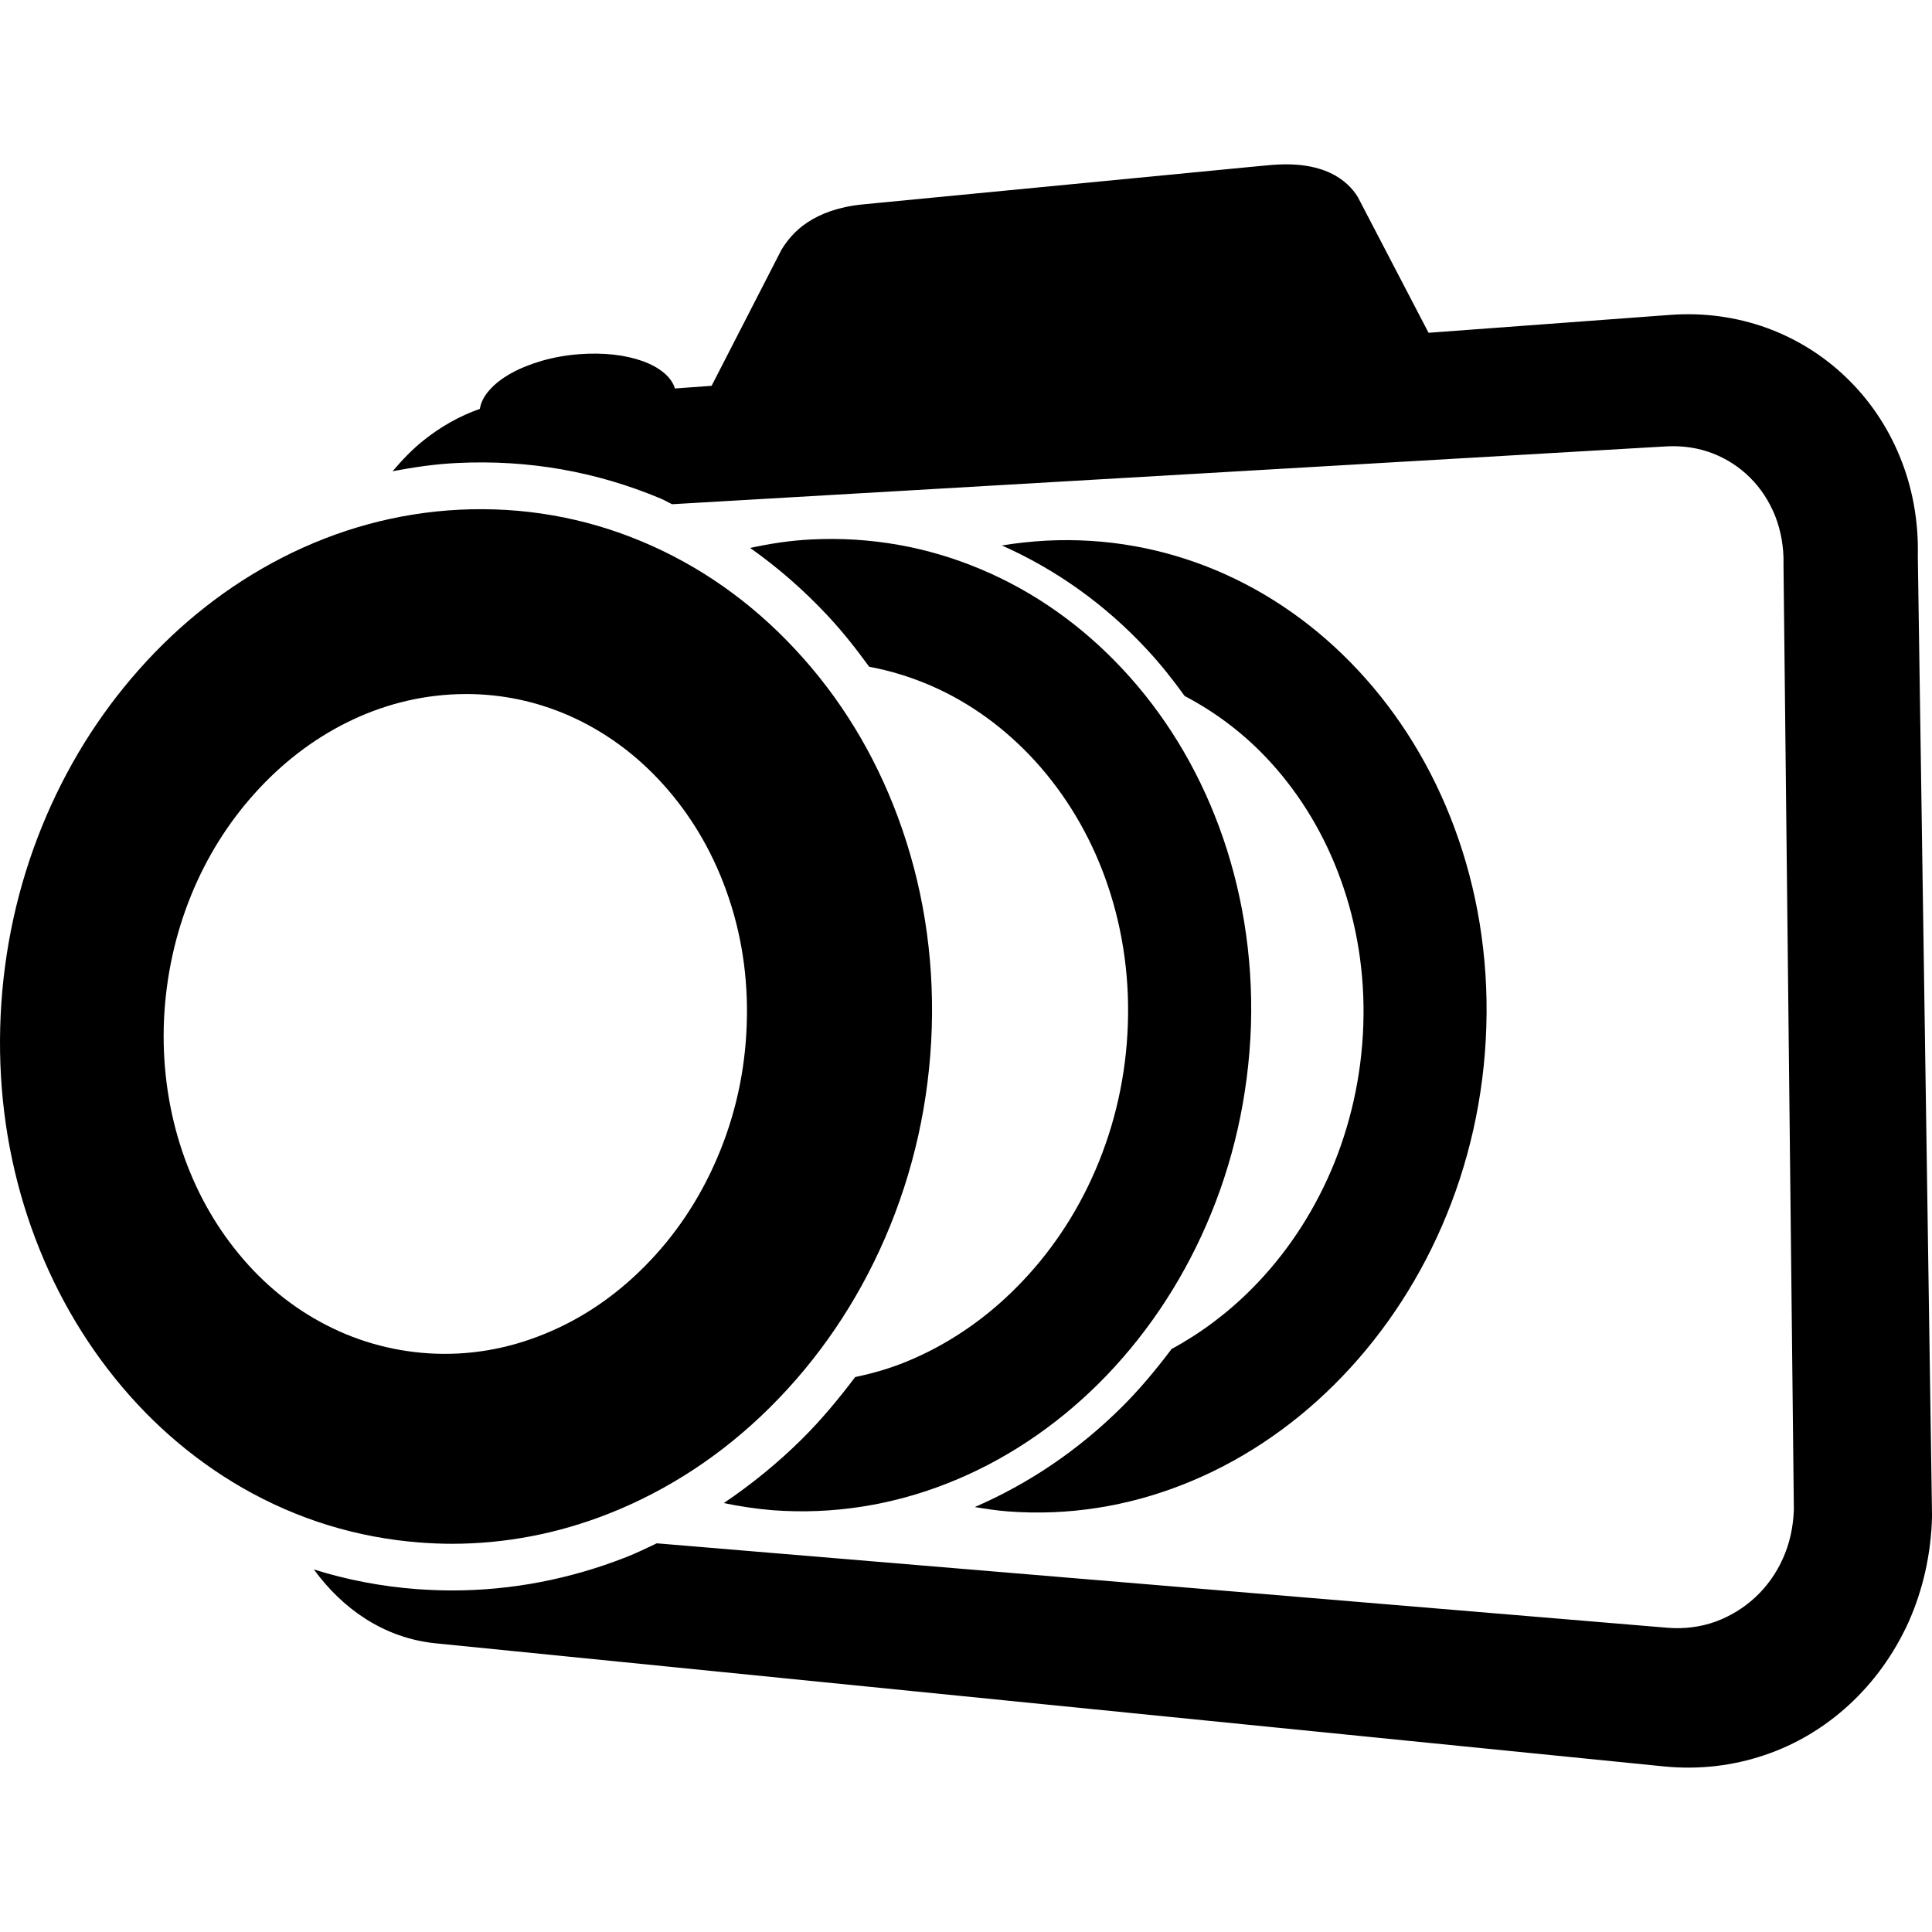
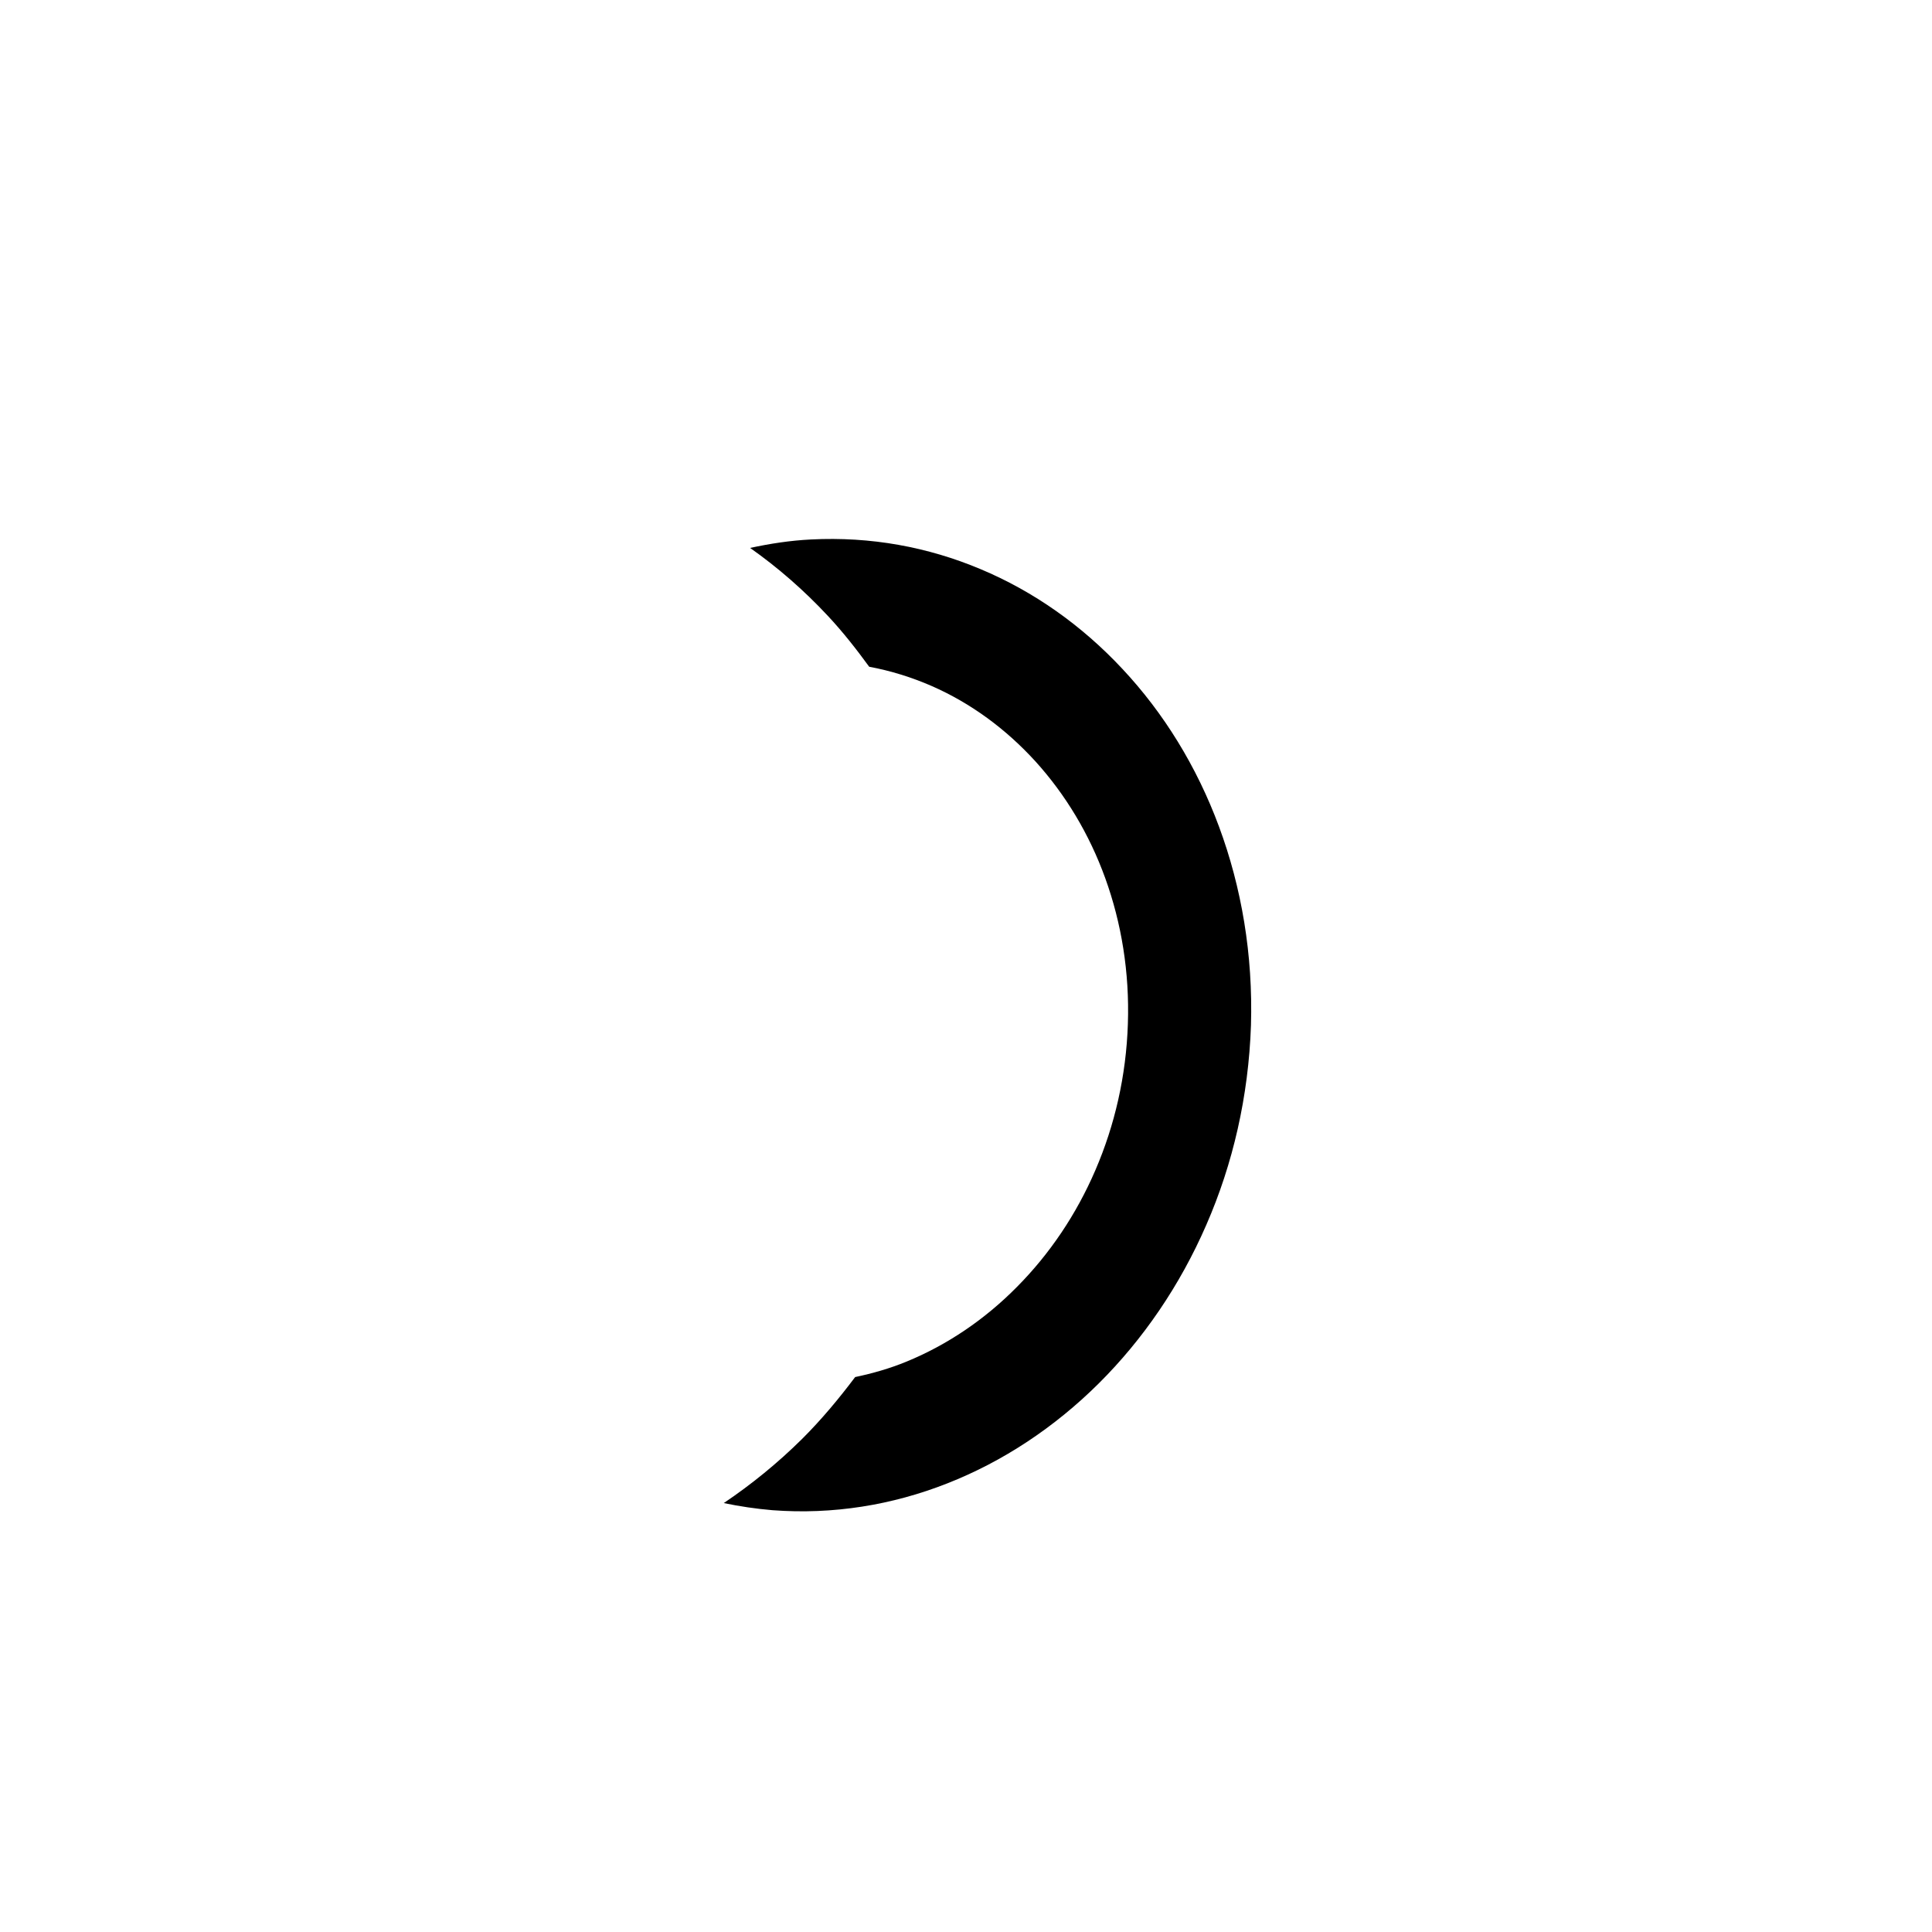
<svg xmlns="http://www.w3.org/2000/svg" fill="#000000" version="1.1" id="Capa_1" width="800px" height="800px" viewBox="0 0 49.597 49.597" xml:space="preserve">
  <g>
    <g>
-       <path d="M32.151,33.068c-0.621,0.629-1.32,1.153-2.074,1.562c-0.396,0.522-0.812,1.028-1.279,1.491    c-1.121,1.113-2.393,1.968-3.774,2.567c0.281,0.045,0.564,0.091,0.853,0.112c1.554,0.117,3.074-0.131,4.486-0.688    c1.434-0.562,2.754-1.438,3.885-2.562c1.143-1.135,2.092-2.52,2.768-4.076c0.681-1.564,1.084-3.299,1.14-5.12    c0.057-1.818-0.24-3.546-0.818-5.103c-0.572-1.545-1.42-2.916-2.475-4.045c-1.041-1.116-2.277-1.991-3.646-2.566    c-1.348-0.565-2.815-0.839-4.352-0.761c-0.388,0.021-0.771,0.062-1.145,0.124c1.387,0.617,2.639,1.505,3.712,2.658    c0.355,0.379,0.675,0.785,0.98,1.207c0.822,0.43,1.572,1.003,2.213,1.709c0.766,0.843,1.379,1.856,1.791,2.998    c0.416,1.145,0.627,2.409,0.582,3.738c-0.045,1.335-0.34,2.604-0.832,3.751C33.67,31.213,32.983,32.229,32.151,33.068z" />
-       <path d="M11.598,39.631c1.371,0,2.727-0.26,4.023-0.771c1.532-0.604,2.932-1.523,4.155-2.74c1.234-1.228,2.224-2.684,2.937-4.323    c0.742-1.708,1.147-3.529,1.207-5.415c0.057-1.88-0.236-3.698-0.869-5.404c-0.605-1.634-1.494-3.085-2.641-4.312    c-1.129-1.213-2.447-2.141-3.918-2.759c-1.49-0.627-3.07-0.902-4.701-0.822c-1.586,0.08-3.123,0.498-4.568,1.241    c-1.361,0.702-2.594,1.665-3.654,2.862c-1.045,1.178-1.883,2.531-2.49,4.024c-0.625,1.537-0.981,3.168-1.062,4.844    c-0.08,1.688,0.123,3.337,0.604,4.904c0.474,1.539,1.193,2.945,2.144,4.184c0.971,1.266,2.137,2.291,3.465,3.055    c1.412,0.809,2.945,1.278,4.56,1.4C11.055,39.619,11.326,39.631,11.598,39.631z M6.016,32.047    c-0.619-0.785-1.088-1.688-1.398-2.678c-0.319-1.021-0.457-2.104-0.407-3.209c0.053-1.104,0.287-2.175,0.698-3.184    c0.398-0.975,0.949-1.854,1.636-2.616c0.686-0.763,1.475-1.37,2.346-1.806c0.906-0.453,1.865-0.699,2.848-0.733    c0.078-0.002,0.156-0.004,0.234-0.004c0.912,0,1.799,0.188,2.637,0.555c0.897,0.396,1.705,0.982,2.396,1.744    c0.709,0.781,1.259,1.7,1.632,2.732c0.395,1.086,0.573,2.243,0.532,3.44c-0.039,1.205-0.297,2.369-0.768,3.459    c-0.449,1.045-1.07,1.974-1.848,2.757c-0.76,0.769-1.625,1.354-2.574,1.739c-0.951,0.391-1.947,0.561-2.959,0.5    c-0.99-0.061-1.938-0.334-2.811-0.815C7.373,33.47,6.635,32.836,6.016,32.047z" />
      <path d="M20.818,13.849c-0.531,0.026-1.051,0.107-1.562,0.217c0.715,0.504,1.383,1.087,1.998,1.746    c0.383,0.41,0.729,0.851,1.059,1.304c0.555,0.104,1.092,0.271,1.603,0.494c1.004,0.439,1.908,1.104,2.667,1.938    c0.764,0.843,1.379,1.857,1.791,2.998c0.414,1.146,0.625,2.41,0.58,3.739c-0.043,1.334-0.338,2.604-0.832,3.75    c-0.492,1.146-1.182,2.162-2.014,3c-0.824,0.836-1.79,1.49-2.838,1.92c-0.426,0.175-0.866,0.301-1.317,0.396    c-0.42,0.558-0.867,1.095-1.363,1.589c-0.627,0.621-1.301,1.168-2.01,1.646c0.407,0.084,0.823,0.147,1.252,0.183    c1.553,0.117,3.071-0.131,4.485-0.688c1.432-0.562,2.752-1.438,3.885-2.562c1.143-1.135,2.09-2.52,2.766-4.075    c0.683-1.563,1.084-3.299,1.146-5.12c0.055-1.816-0.242-3.544-0.82-5.103c-0.572-1.545-1.42-2.917-2.477-4.046    c-1.041-1.116-2.275-1.991-3.646-2.565C23.822,14.042,22.352,13.77,20.818,13.849z" />
-       <path d="M49.233,14.273c0.021-0.923-0.146-1.791-0.47-2.57c-0.319-0.774-0.791-1.461-1.377-2.021    c-0.58-0.557-1.271-0.988-2.041-1.268c-0.762-0.273-1.6-0.396-2.473-0.33l-6.199,0.459L34.858,5.06    c-0.066-0.108-0.156-0.225-0.273-0.331c-0.117-0.107-0.262-0.209-0.443-0.293c-0.18-0.084-0.396-0.148-0.655-0.186    c-0.263-0.037-0.564-0.042-0.916-0.009l-0.437,0.041l-9.582,0.926l-0.397,0.039c-0.316,0.029-0.591,0.092-0.824,0.17    c-0.234,0.08-0.432,0.18-0.598,0.289s-0.3,0.229-0.41,0.352c-0.109,0.12-0.193,0.241-0.262,0.354l-1.793,3.492l-0.941,0.069    c-0.045-0.148-0.143-0.285-0.285-0.403c-0.141-0.119-0.326-0.221-0.545-0.3c-0.217-0.077-0.469-0.136-0.744-0.166    c-0.274-0.03-0.573-0.035-0.887-0.011c-0.34,0.025-0.662,0.085-0.957,0.17c-0.295,0.086-0.561,0.193-0.787,0.319    c-0.229,0.128-0.416,0.271-0.553,0.428c-0.137,0.153-0.225,0.317-0.25,0.486c-0.518,0.181-1.006,0.457-1.449,0.812    c-0.287,0.229-0.547,0.501-0.791,0.789c0.547-0.104,1.098-0.185,1.656-0.211c1.826-0.09,3.572,0.219,5.227,0.913    c0.101,0.042,0.193,0.1,0.293,0.145l25.53-1.485c0.42-0.022,0.817,0.04,1.18,0.179c0.363,0.14,0.689,0.352,0.961,0.623    c0.273,0.271,0.492,0.604,0.644,0.982c0.147,0.378,0.227,0.8,0.215,1.252l0.266,24.253c-0.014,0.455-0.11,0.883-0.283,1.265    c-0.172,0.383-0.414,0.721-0.711,0.995c-0.295,0.273-0.645,0.486-1.022,0.624c-0.381,0.135-0.793,0.19-1.226,0.155L16.86,39.619    c-0.262,0.123-0.52,0.252-0.789,0.356c-1.439,0.565-2.941,0.854-4.463,0.854c-0.301,0-0.602-0.013-0.904-0.034    c-0.908-0.068-1.793-0.237-2.647-0.505c0.371,0.507,0.813,0.938,1.313,1.258c0.543,0.35,1.15,0.57,1.803,0.637l31.54,3.161    c0.904,0.09,1.777-0.017,2.582-0.289c0.812-0.272,1.549-0.717,2.178-1.297c0.631-0.581,1.15-1.3,1.521-2.116    c0.365-0.818,0.58-1.736,0.604-2.72L49.233,14.273z" />
    </g>
  </g>
</svg>